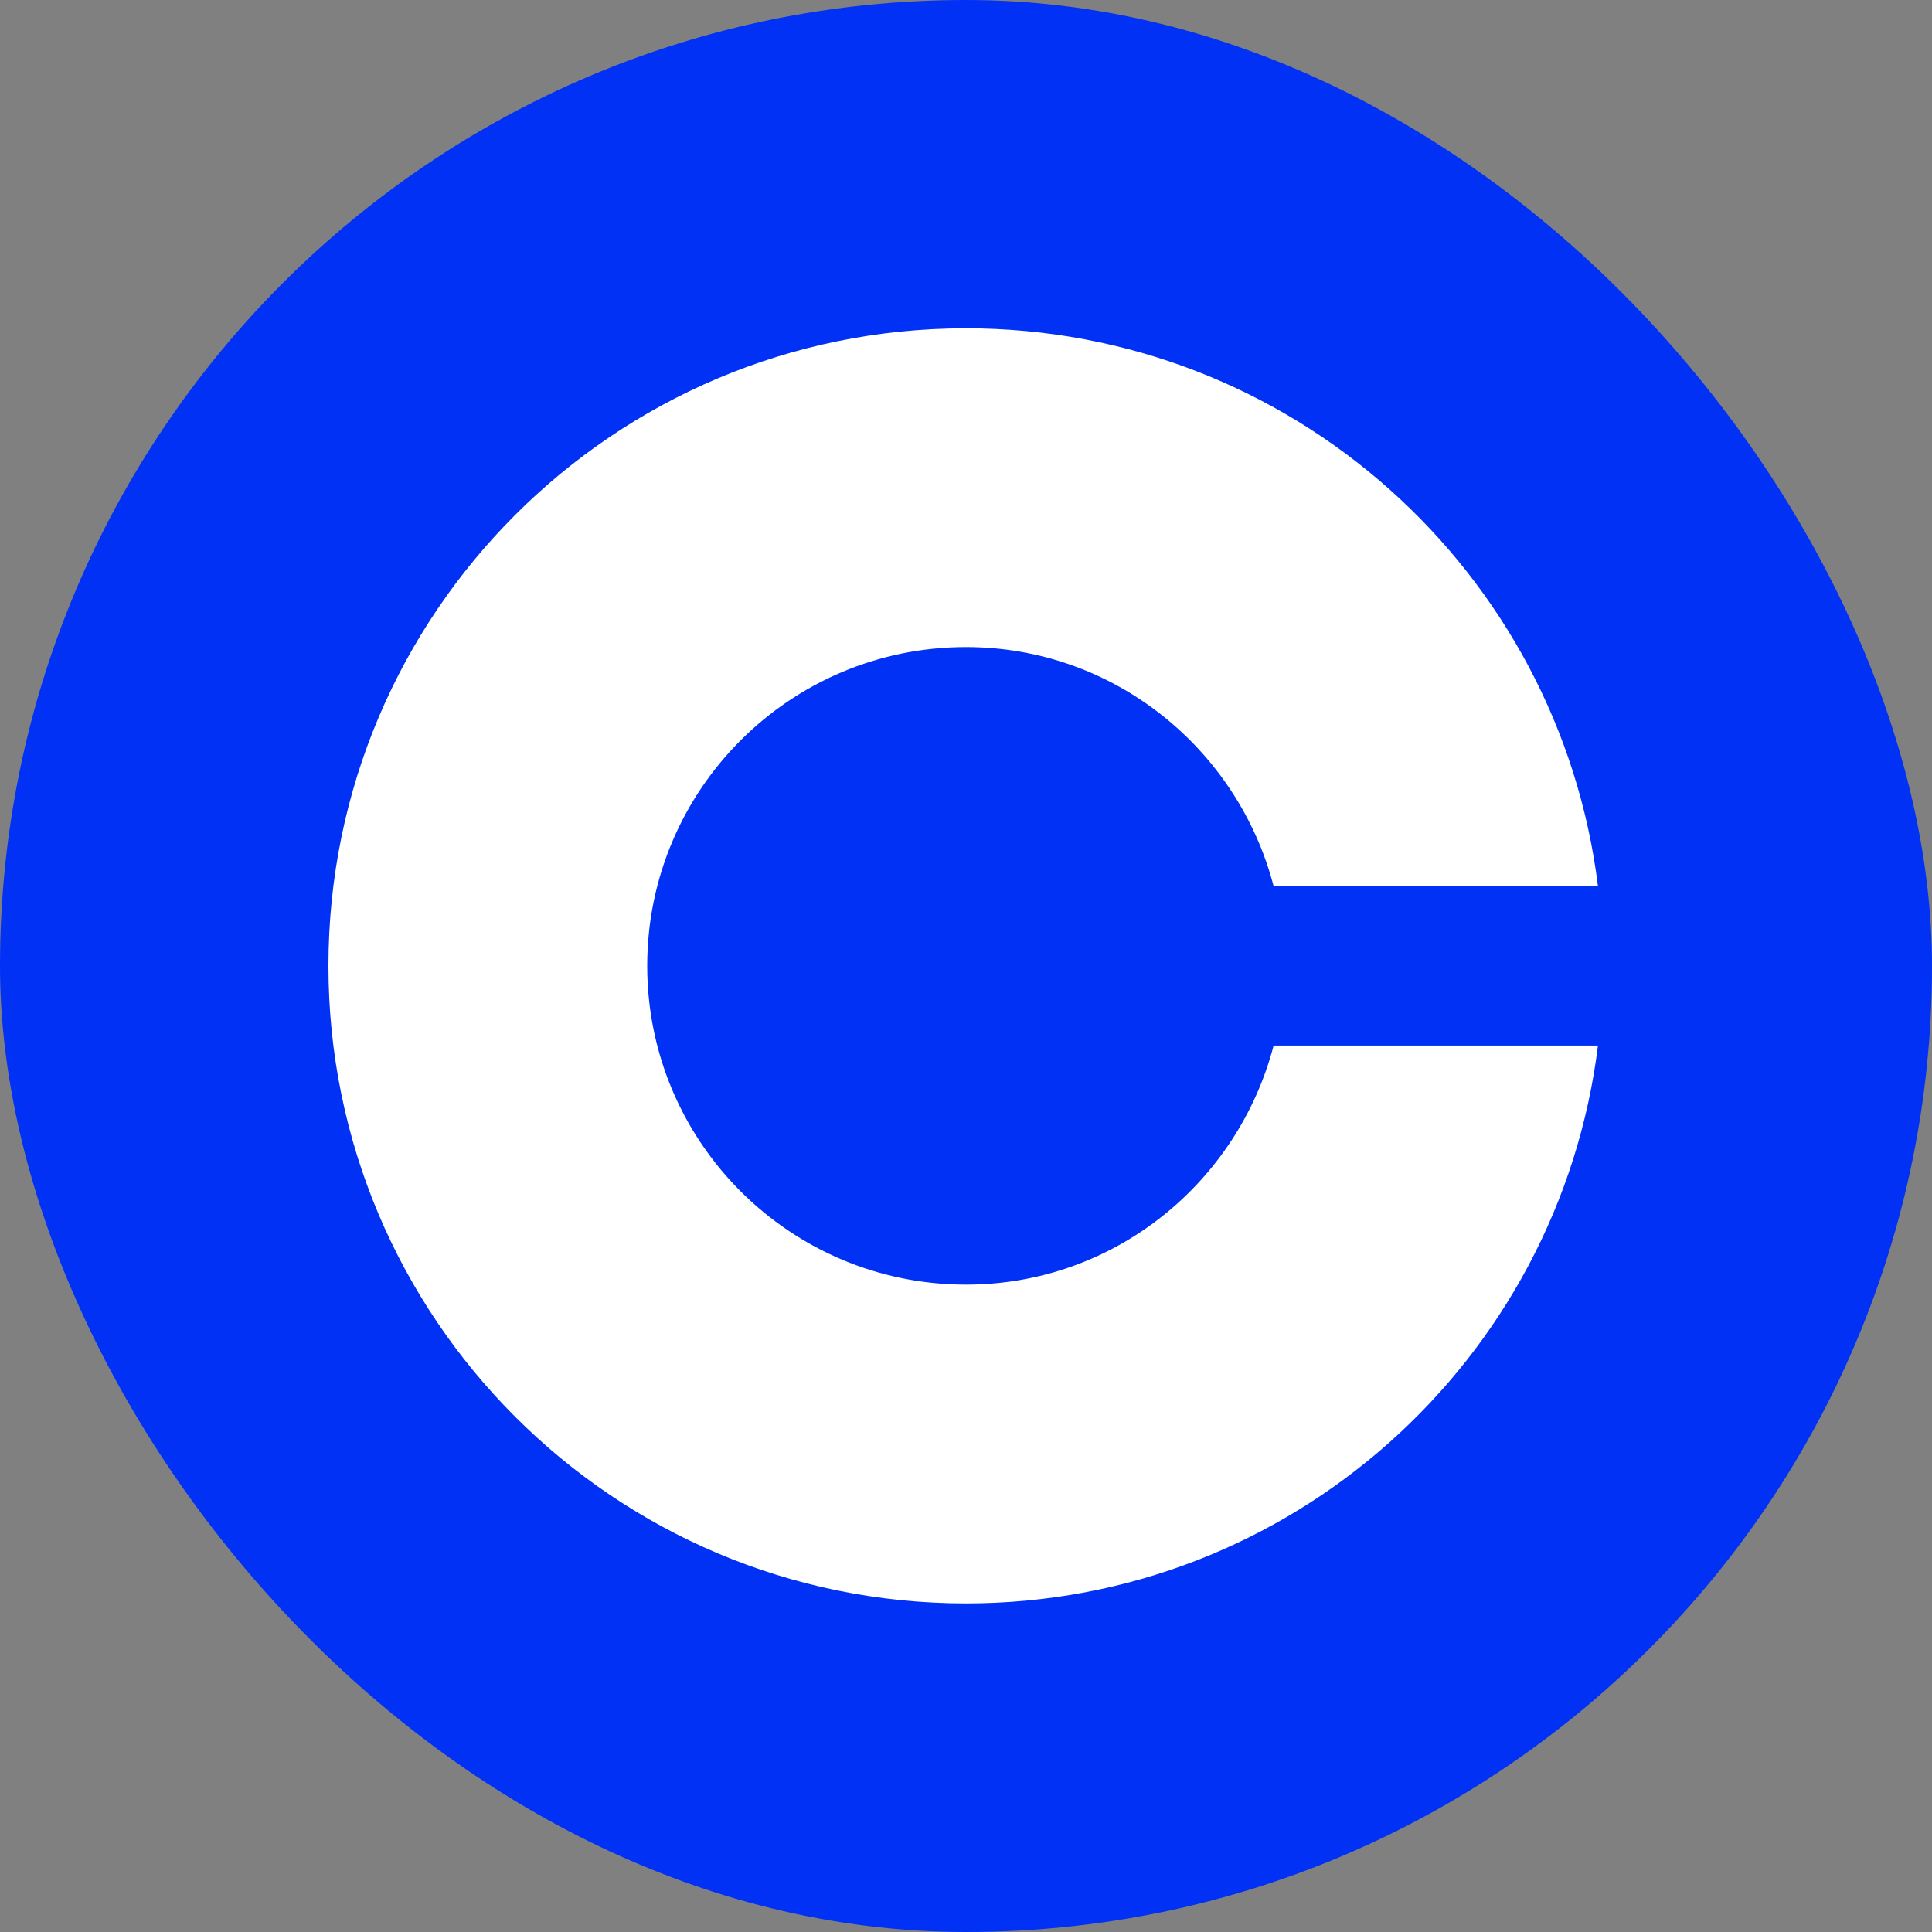
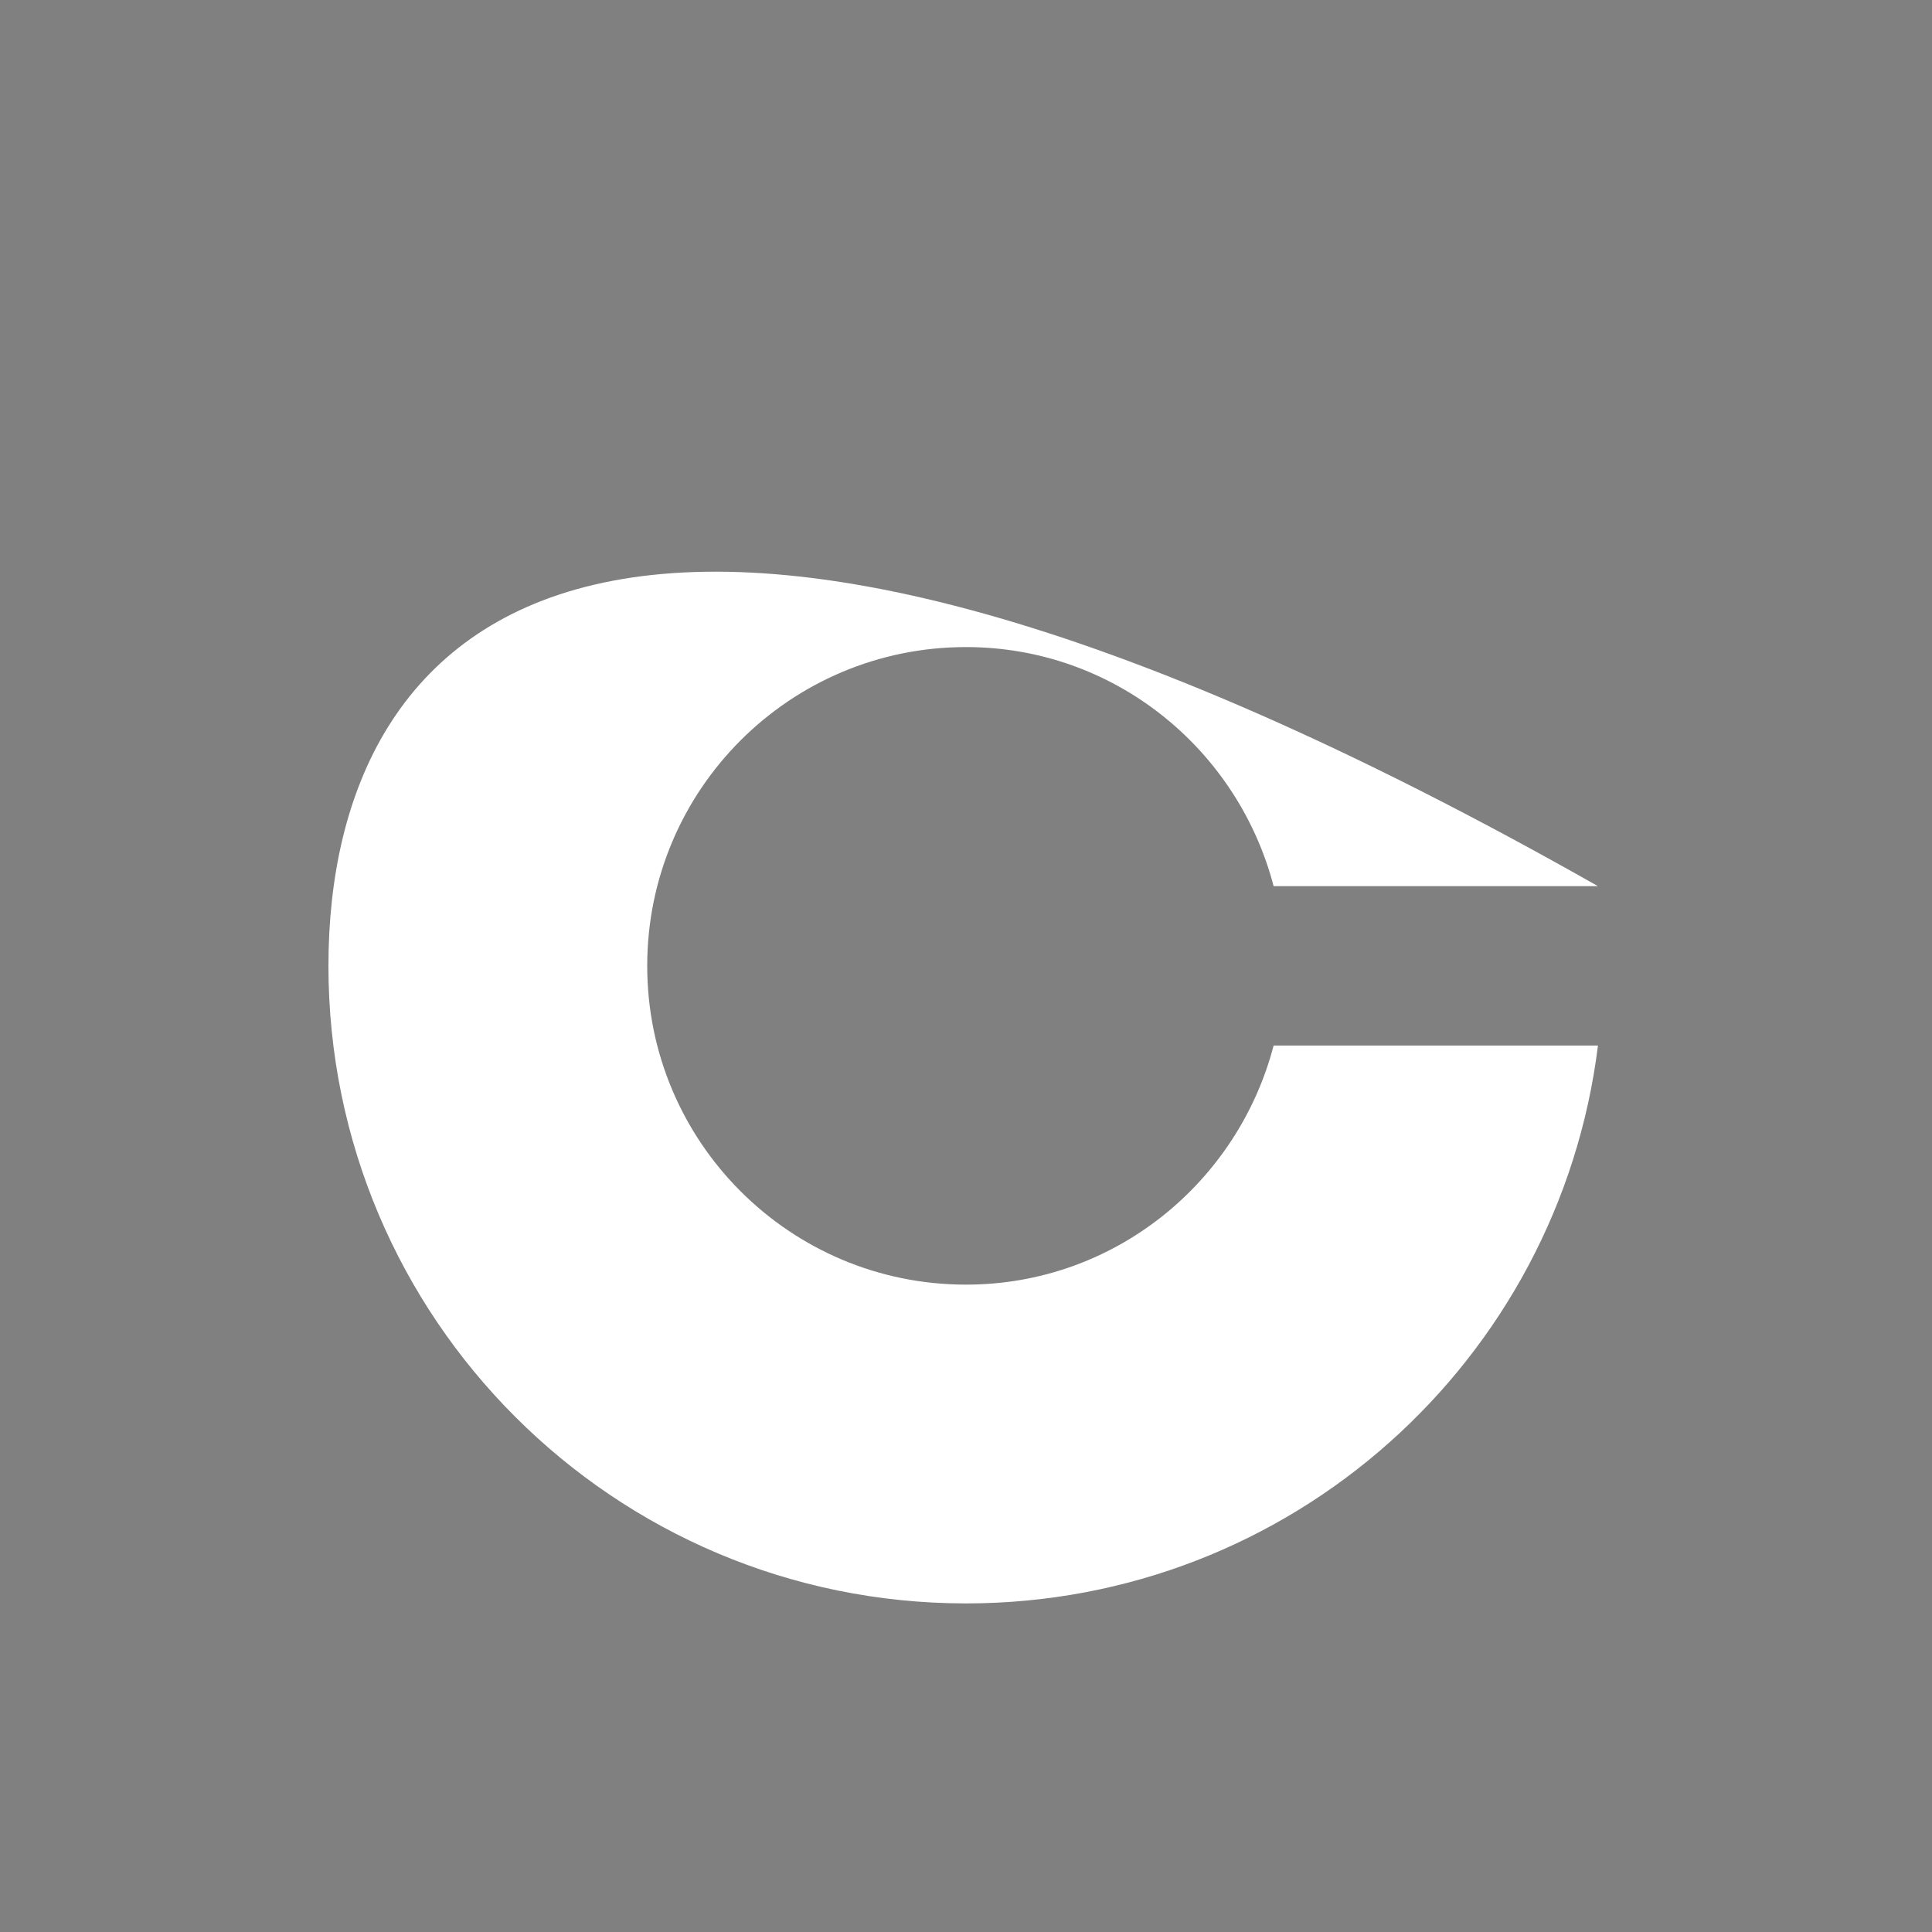
<svg xmlns="http://www.w3.org/2000/svg" width="40" height="40" viewBox="0 0 40 40" fill="none">
  <rect x="0" y="0" width="40" height="40" fill="#808080" stroke="none" />
-   <rect width="40" height="40" rx="20" fill="#0131F4" />
-   <path d="M20 26.597C16.354 26.597 13.4 23.643 13.4 19.997C13.4 16.35 16.354 13.397 20 13.397C23.069 13.397 25.627 15.509 26.369 18.347H33.084C32.276 11.829 26.732 6.797 20 6.797C12.707 6.797 6.8 12.704 6.8 19.997C6.8 27.29 12.707 33.197 20 33.197C26.732 33.197 32.276 28.164 33.084 21.647H26.369C25.627 24.485 23.069 26.597 20 26.597Z" fill="white" />
+   <path d="M20 26.597C16.354 26.597 13.4 23.643 13.4 19.997C13.4 16.35 16.354 13.397 20 13.397C23.069 13.397 25.627 15.509 26.369 18.347H33.084C12.707 6.797 6.8 12.704 6.8 19.997C6.8 27.29 12.707 33.197 20 33.197C26.732 33.197 32.276 28.164 33.084 21.647H26.369C25.627 24.485 23.069 26.597 20 26.597Z" fill="white" />
</svg>